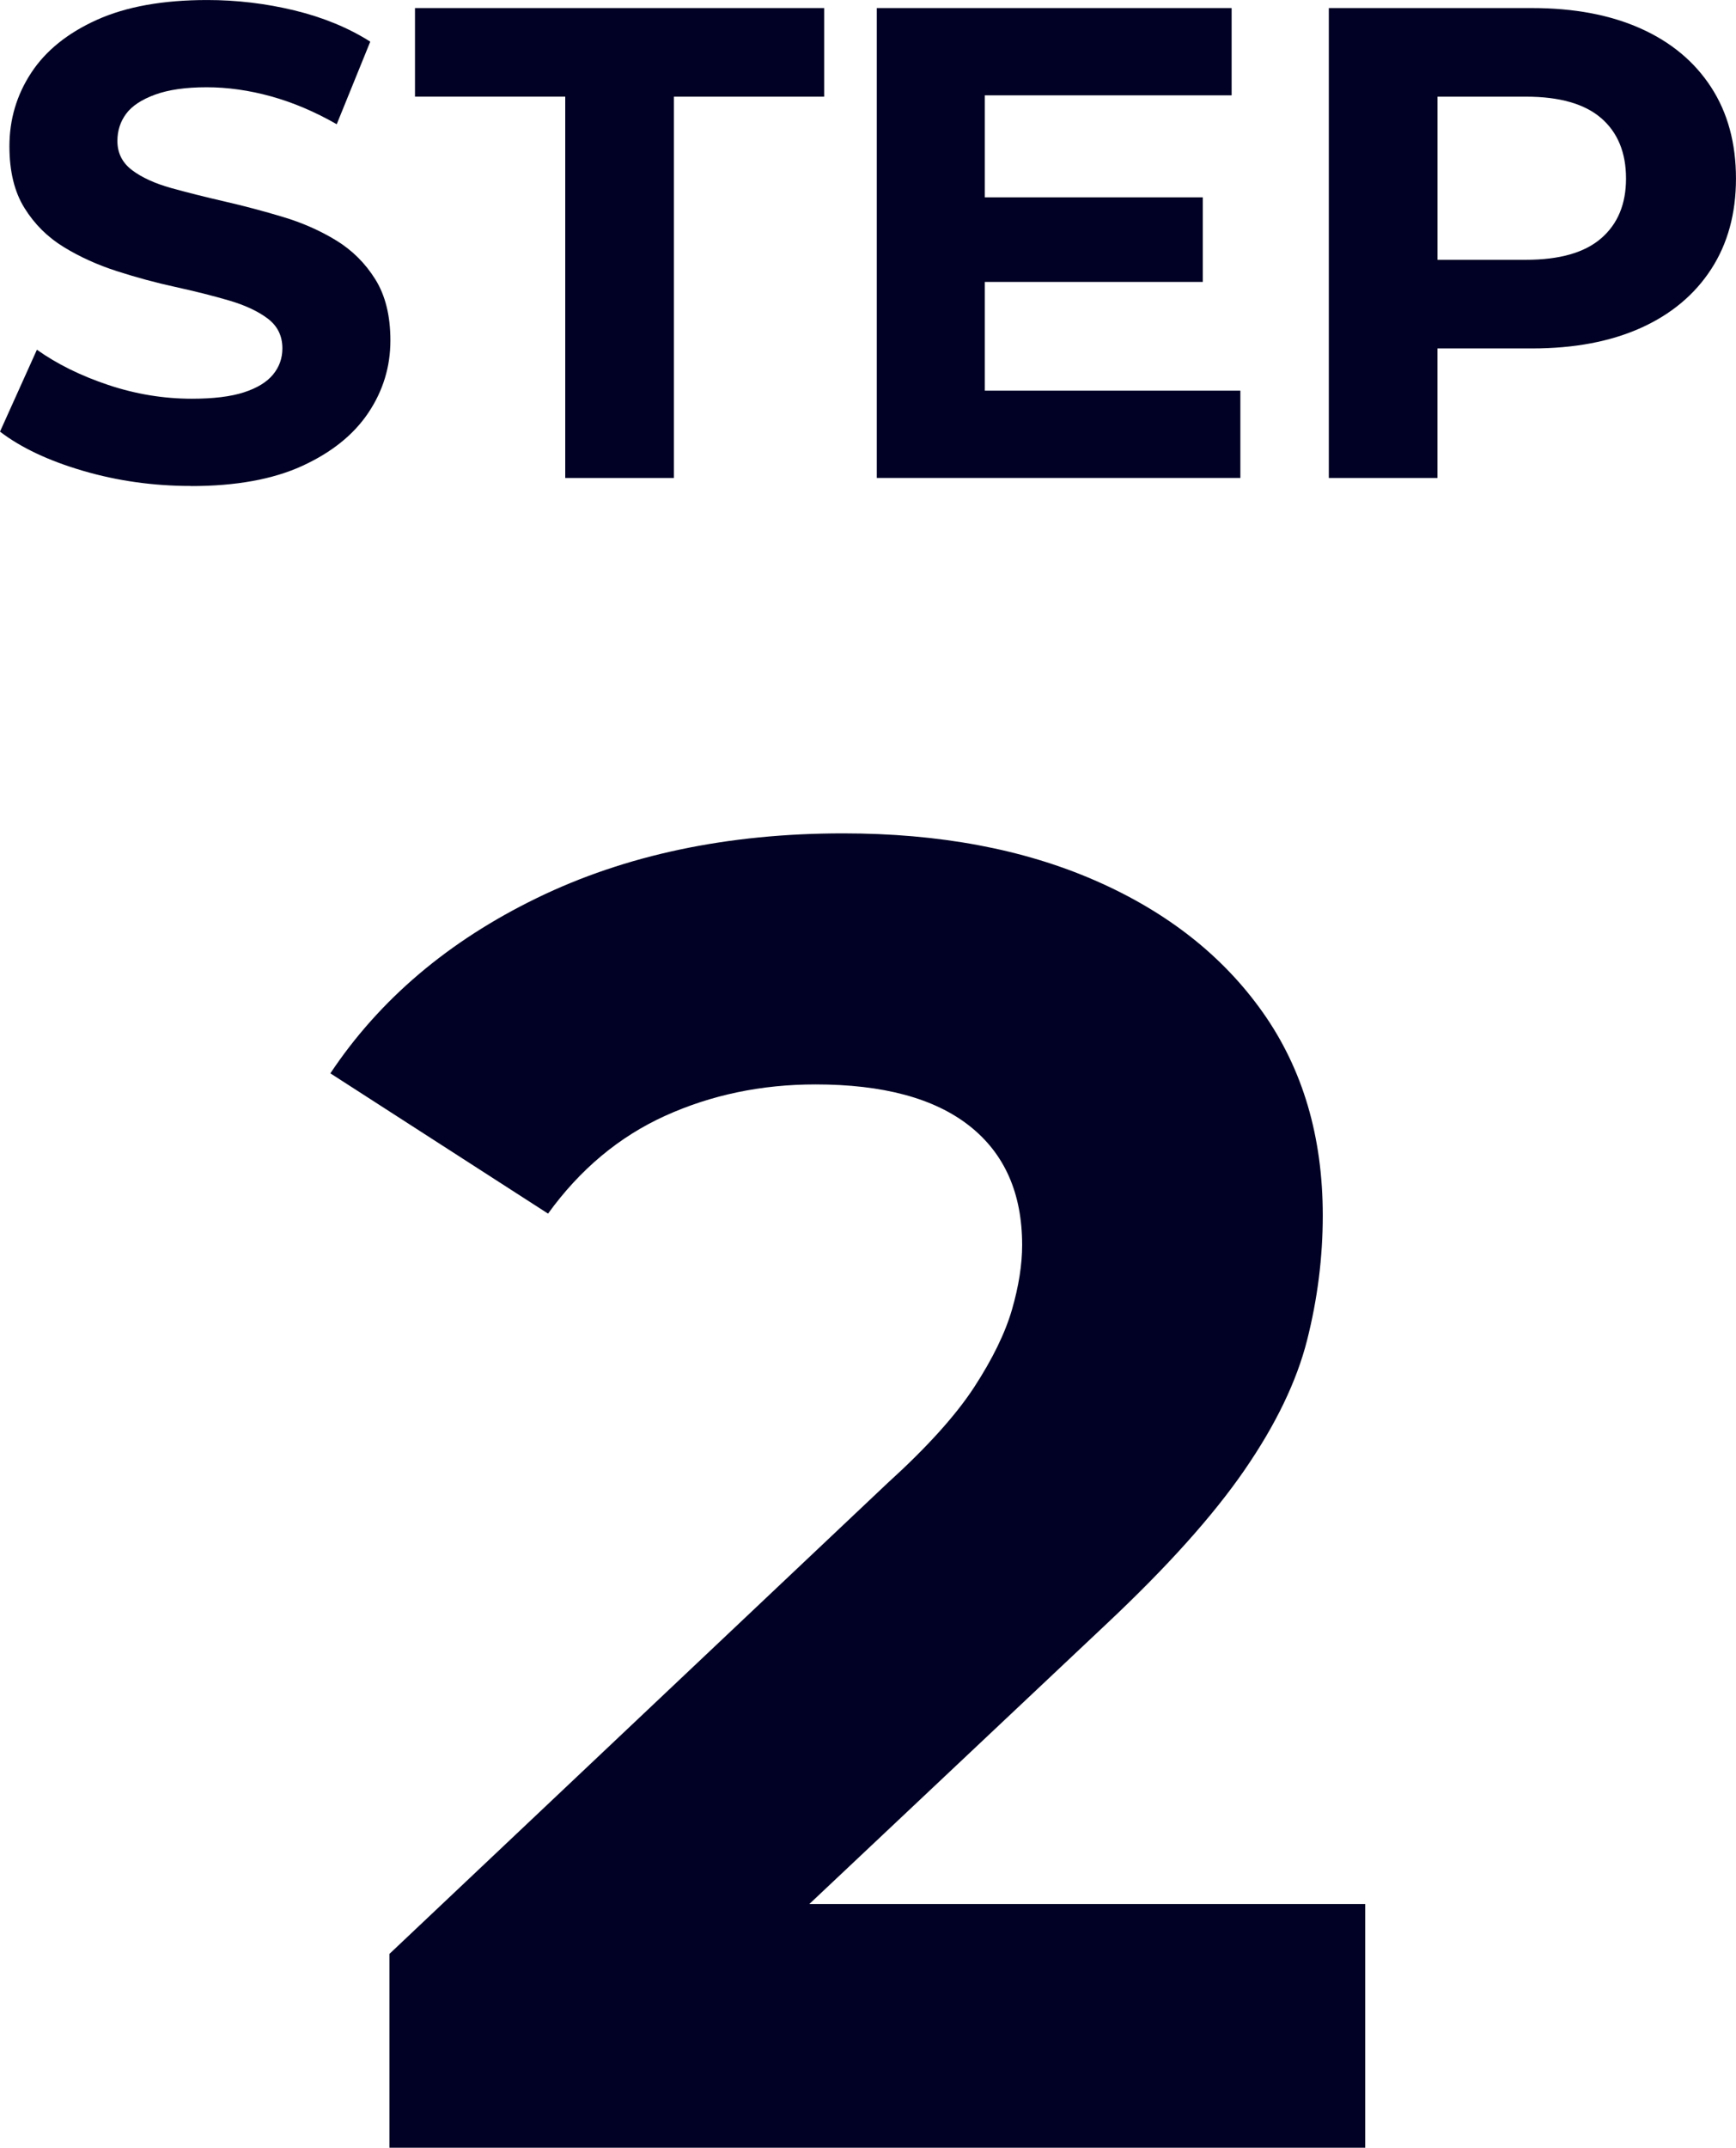
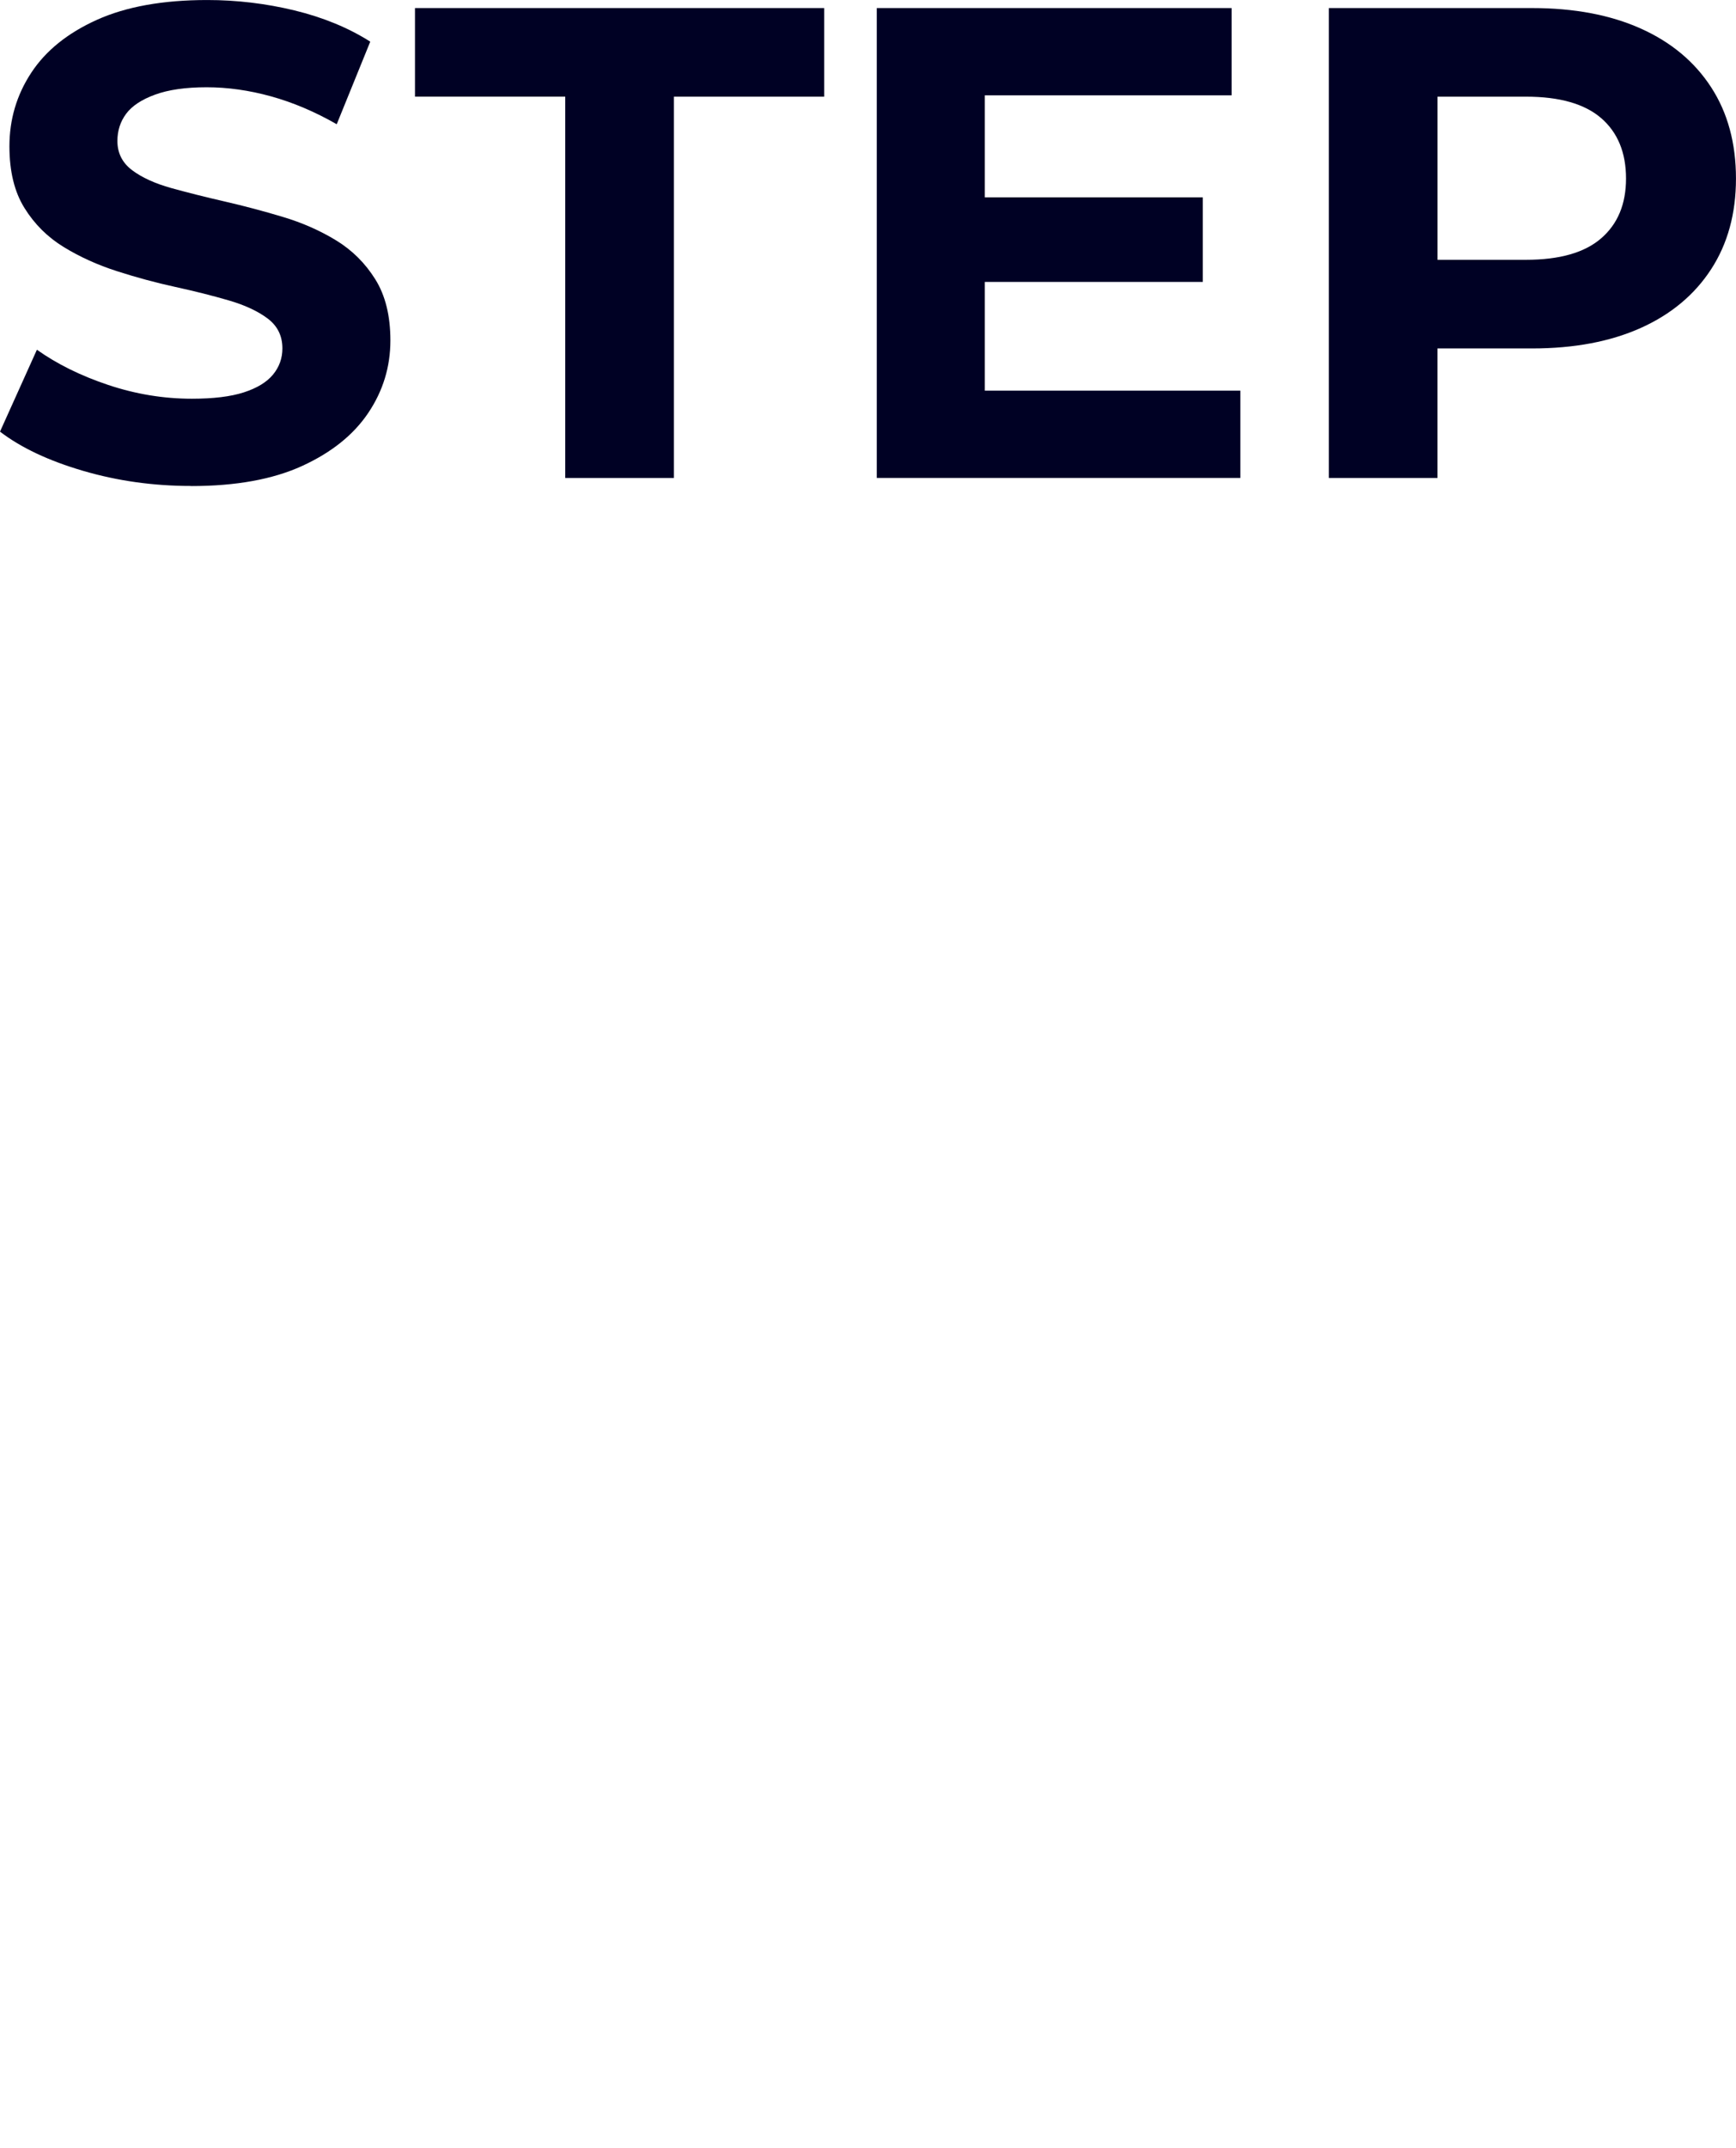
<svg xmlns="http://www.w3.org/2000/svg" id="_レイヤー_2" data-name="レイヤー_2" viewBox="0 0 58.185 71.931">
  <defs>
    <style>
      .cls-1 {
        fill: #000124;
      }
    </style>
  </defs>
  <g id="_レイヤー_1-2" data-name="レイヤー_1">
    <g>
      <path class="cls-1" d="M6.407,16.276c-1.259,0-2.465-.168-3.619-.506-1.154-.337-2.084-.775-2.788-1.314l1.237-2.743c.674.479,1.472.873,2.394,1.181.922.307,1.854.46,2.8.46.719,0,1.299-.07,1.742-.213.441-.143.768-.341.978-.596s.314-.547.314-.877c0-.42-.165-.753-.495-1.001-.329-.247-.764-.449-1.303-.606-.54-.157-1.136-.308-1.788-.45-.651-.142-1.304-.318-1.956-.528-.652-.209-1.248-.479-1.787-.809-.539-.33-.979-.765-1.314-1.305-.338-.539-.506-1.229-.506-2.068,0-.899.242-1.72.73-2.462.486-.741,1.221-1.333,2.203-1.775.981-.442,2.215-.663,3.698-.663.989,0,1.963.116,2.923.348.959.233,1.806.581,2.54,1.046l-1.124,2.766c-.734-.42-1.469-.731-2.203-.934s-1.454-.304-2.158-.304c-.705,0-1.281.083-1.731.248s-.772.378-.967.641c-.194.262-.292.565-.292.91,0,.405.164.73.494.979.33.247.765.445,1.305.596.539.149,1.135.3,1.787.449.652.15,1.304.322,1.955.518.652.194,1.248.457,1.788.786.54.33.978.765,1.315,1.305.337.539.506,1.222.506,2.046,0,.884-.248,1.693-.742,2.428s-1.232,1.326-2.215,1.776c-.981.449-2.222.674-3.721.674Z" />
      <path class="cls-1" d="M18.945,16.007V3.237h-5.036V.27h13.714v2.968h-5.036v12.77h-3.642Z" />
      <path class="cls-1" d="M33.008,13.084h8.565v2.923h-12.186V.27h11.893v2.923h-8.272v9.892ZM32.737,6.609h7.577v2.833h-7.577v-2.833Z" />
      <path class="cls-1" d="M44.538,16.007V.27h6.812c1.408,0,2.623.229,3.643.686,1.019.457,1.805,1.113,2.359,1.967.555.854.832,1.874.832,3.058,0,1.169-.277,2.181-.832,3.035s-1.341,1.511-2.359,1.968c-1.02.457-2.234.686-3.643.686h-4.789l1.619-1.642v5.98h-3.643ZM48.181,10.432l-1.619-1.731h4.586c1.125,0,1.964-.239,2.519-.72.554-.479.832-1.146.832-2.001,0-.869-.278-1.543-.832-2.023-.555-.479-1.394-.719-2.519-.719h-4.586l1.619-1.731v8.926Z" />
-       <path class="cls-1" d="M13.052,71.931v-6.491l16.693-15.766c1.318-1.195,2.287-2.267,2.906-3.215.617-.948,1.039-1.813,1.267-2.597.226-.783.341-1.505.341-2.164,0-1.731-.588-3.061-1.763-3.988-1.175-.927-2.896-1.391-5.163-1.391-1.813,0-3.492.351-5.038,1.051-1.546.701-2.854,1.793-3.926,3.276l-7.296-4.698c1.648-2.473,3.957-4.431,6.925-5.873s6.388-2.164,10.263-2.164c3.215,0,6.028.525,8.439,1.576s4.286,2.525,5.626,4.421c1.339,1.896,2.009,4.163,2.009,6.801,0,1.401-.176,2.793-.525,4.173-.35,1.382-1.051,2.835-2.102,4.358-1.051,1.525-2.587,3.236-4.605,5.132l-13.85,13.045-1.916-3.647h24.421v8.161H13.052Z" />
    </g>
  </g>
</svg>